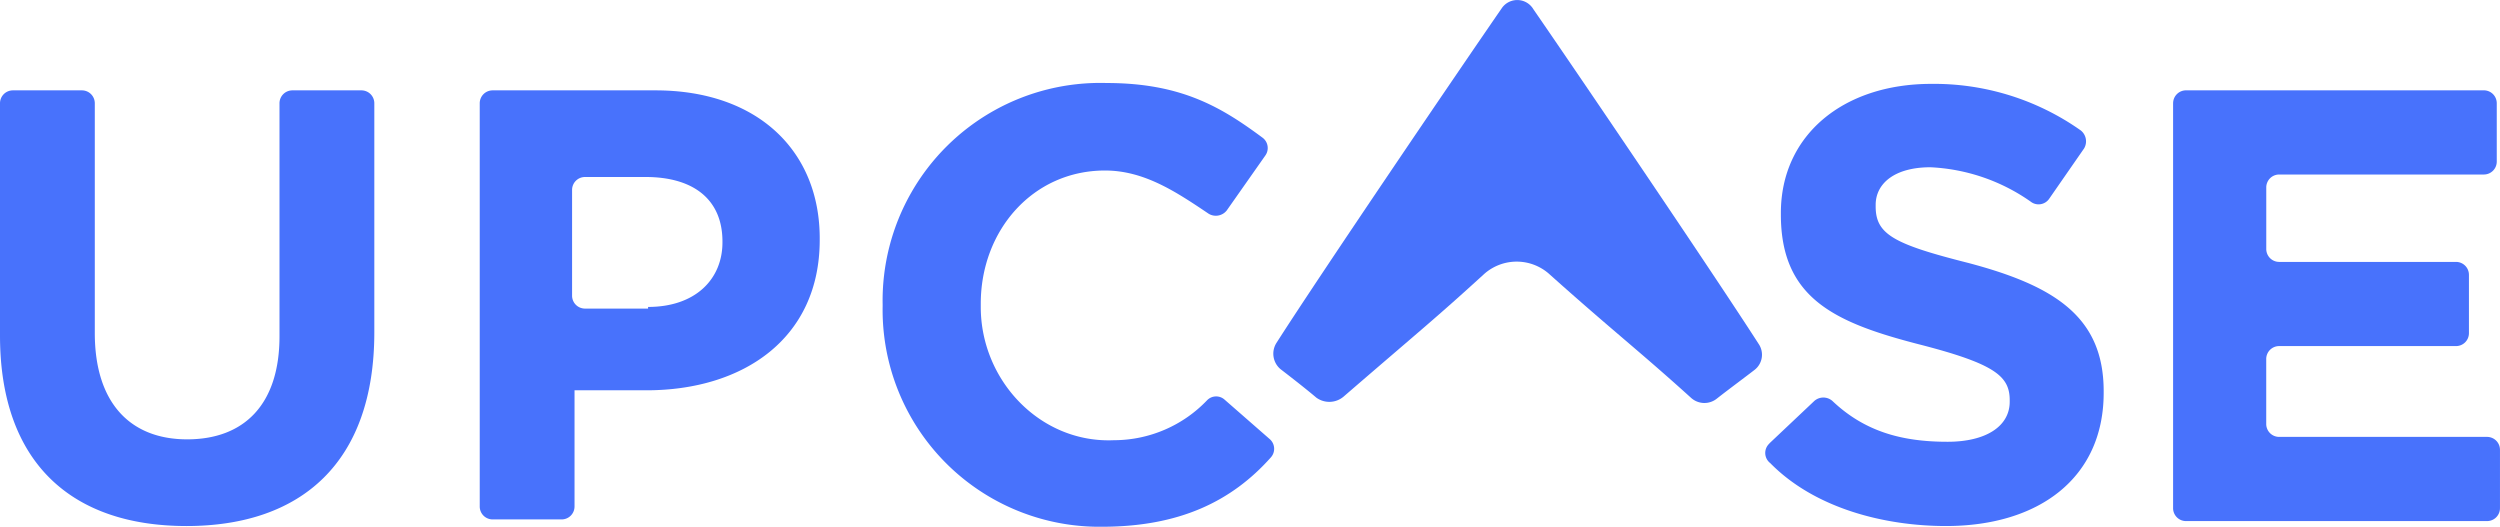
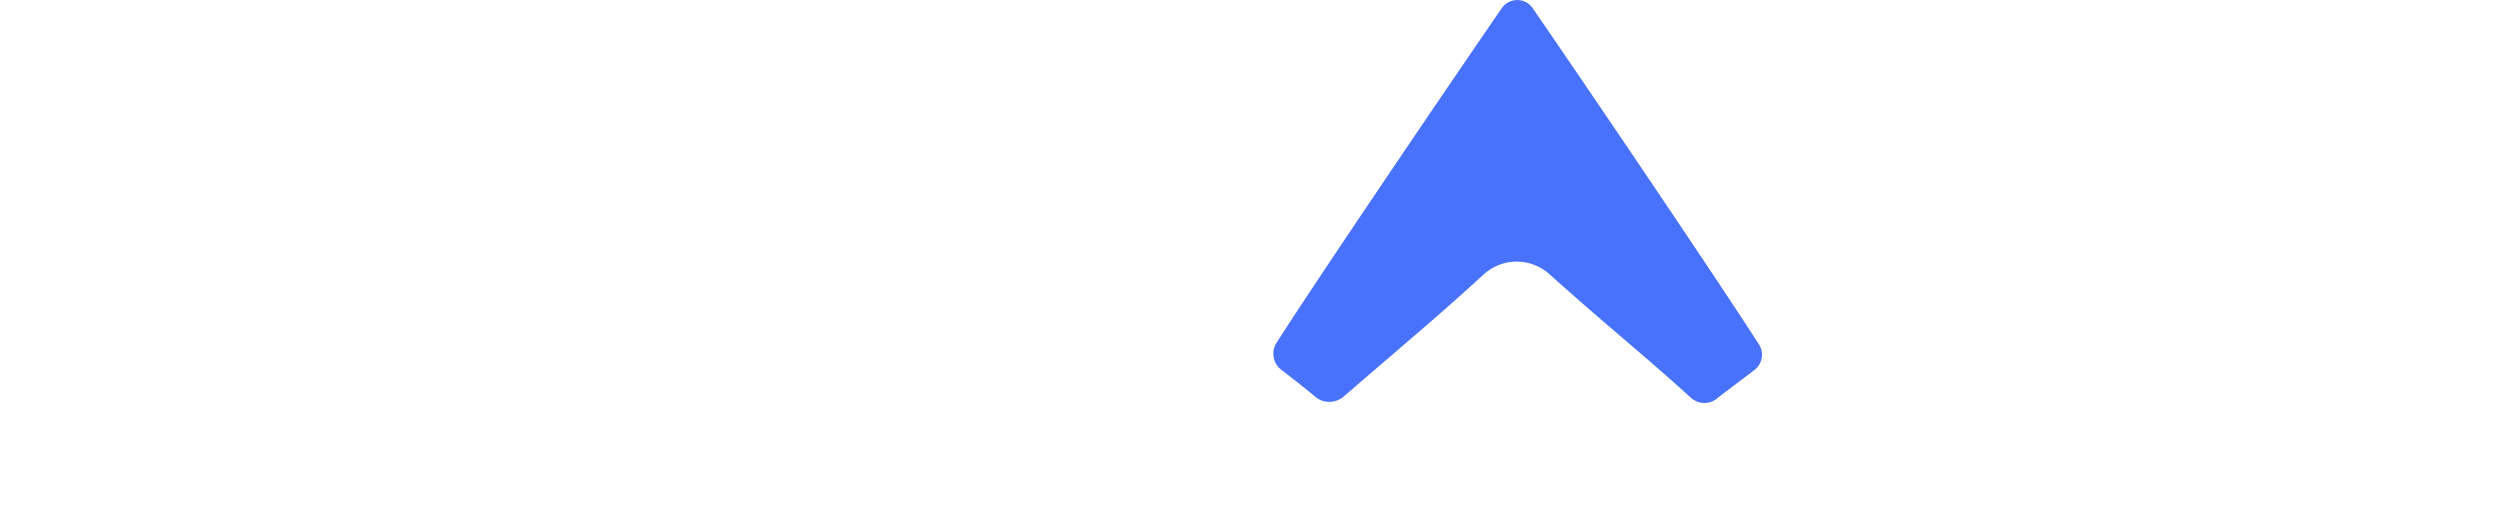
<svg xmlns="http://www.w3.org/2000/svg" id="upcase" width="200.002" height="42.143" viewBox="0 0 200.002 42.143">
-   <path id="Path_82" data-name="Path 82" d="M0,37.2V18.634a1.033,1.033,0,0,1,1.046-1.046H6.538a1.033,1.033,0,0,1,1.046,1.046V37.007c0,5.557,2.812,8.5,7.388,8.5s7.388-2.811,7.388-8.238V18.634a1.033,1.033,0,0,1,1.046-1.046H28.9a1.033,1.033,0,0,1,1.046,1.046V36.942c0,10.4-5.819,15.5-15.038,15.5C5.623,52.437,0,47.272,0,37.2ZM38.379,18.634a1.033,1.033,0,0,1,1.046-1.046H52.436c8.173,0,13.142,4.838,13.142,11.834v.131c0,7.911-6.146,12.03-13.861,12.03H45.963v9.284a1.033,1.033,0,0,1-1.046,1.046H39.425a1.033,1.033,0,0,1-1.046-1.046V18.634Zm13.468,16.28c3.792,0,5.95-2.223,5.95-5.165v-.065c0-3.4-2.354-5.165-6.146-5.165H46.813a1.033,1.033,0,0,0-1.046,1.046V34a1.033,1.033,0,0,0,1.046,1.046h5.034v-.13Zm18.765-.066v-.13A17.413,17.413,0,0,1,88.526,17c6.016,0,9.219,1.961,12.488,4.381a1.033,1.033,0,0,1,.2,1.438L98.137,27.2a1.111,1.111,0,0,1-1.438.262C94.084,25.7,91.534,24,88.4,24c-5.754,0-9.938,4.772-9.938,10.657v.262c0,5.884,4.773,10.918,10.657,10.657a10.317,10.317,0,0,0,7.453-3.2,1.011,1.011,0,0,1,1.373-.065l3.661,3.2a1.029,1.029,0,0,1,.065,1.439C98.53,50.475,94.345,52.5,88.134,52.5A17.347,17.347,0,0,1,70.612,34.849Zm70.939,10.984,3.6-3.4a1.094,1.094,0,0,1,1.439,0c2.615,2.484,5.623,3.269,9.219,3.269,3.073,0,4.969-1.242,4.969-3.2v-.131c0-1.9-1.177-2.877-6.931-4.381-6.93-1.765-11.376-3.661-11.376-10.461V27.4c0-6.211,4.969-10.331,12.03-10.331a20.333,20.333,0,0,1,11.965,3.727,1.113,1.113,0,0,1,.262,1.439l-2.812,4.054a1.028,1.028,0,0,1-1.373.262,15.168,15.168,0,0,0-8.107-2.811c-2.877,0-4.381,1.307-4.381,3.007v.131c0,2.223,1.438,3.007,7.388,4.511,6.93,1.831,10.853,4.316,10.853,10.265v.131c0,6.8-5.165,10.657-12.618,10.657-4.838,0-10.461-1.373-14.057-5.034a1.023,1.023,0,0,1-.065-1.569Zm32.3-27.2a1.033,1.033,0,0,1,1.046-1.046h23.8a1.033,1.033,0,0,1,1.046,1.046v4.642a1.033,1.033,0,0,1-1.046,1.046H182.349a1.033,1.033,0,0,0-1.046,1.046v4.9a1.033,1.033,0,0,0,1.046,1.046h14.122a1.033,1.033,0,0,1,1.046,1.046v4.642a1.033,1.033,0,0,1-1.046,1.046H182.349A1.033,1.033,0,0,0,181.3,39.1v5.165a1.033,1.033,0,0,0,1.046,1.046h16.607A1.033,1.033,0,0,1,200,46.356V51a1.033,1.033,0,0,1-1.046,1.046H174.9A1.033,1.033,0,0,1,173.849,51V18.635Z" transform="translate(0 -10.359)" fill="#4872fc" />
  <path id="Path_83" data-name="Path 83" d="M279.029.677c-3.786,5.483-14.556,21.345-18.016,26.763a1.613,1.613,0,0,0,.326,2.089c.848.653,2.023,1.566,2.872,2.285a1.765,1.765,0,0,0,2.154-.065c6.2-5.353,7.441-6.332,11.227-9.791a3.913,3.913,0,0,1,5.288,0c4.961,4.439,7.18,6.136,11.292,9.857a1.59,1.59,0,0,0,2.089.065c.914-.718,2.154-1.632,3-2.285a1.534,1.534,0,0,0,.327-2.089C296.065,22.022,285.36,6.226,281.574.743a1.5,1.5,0,0,0-2.546-.065Z" transform="translate(-158.9 0)" fill="#4872fc" />
</svg>